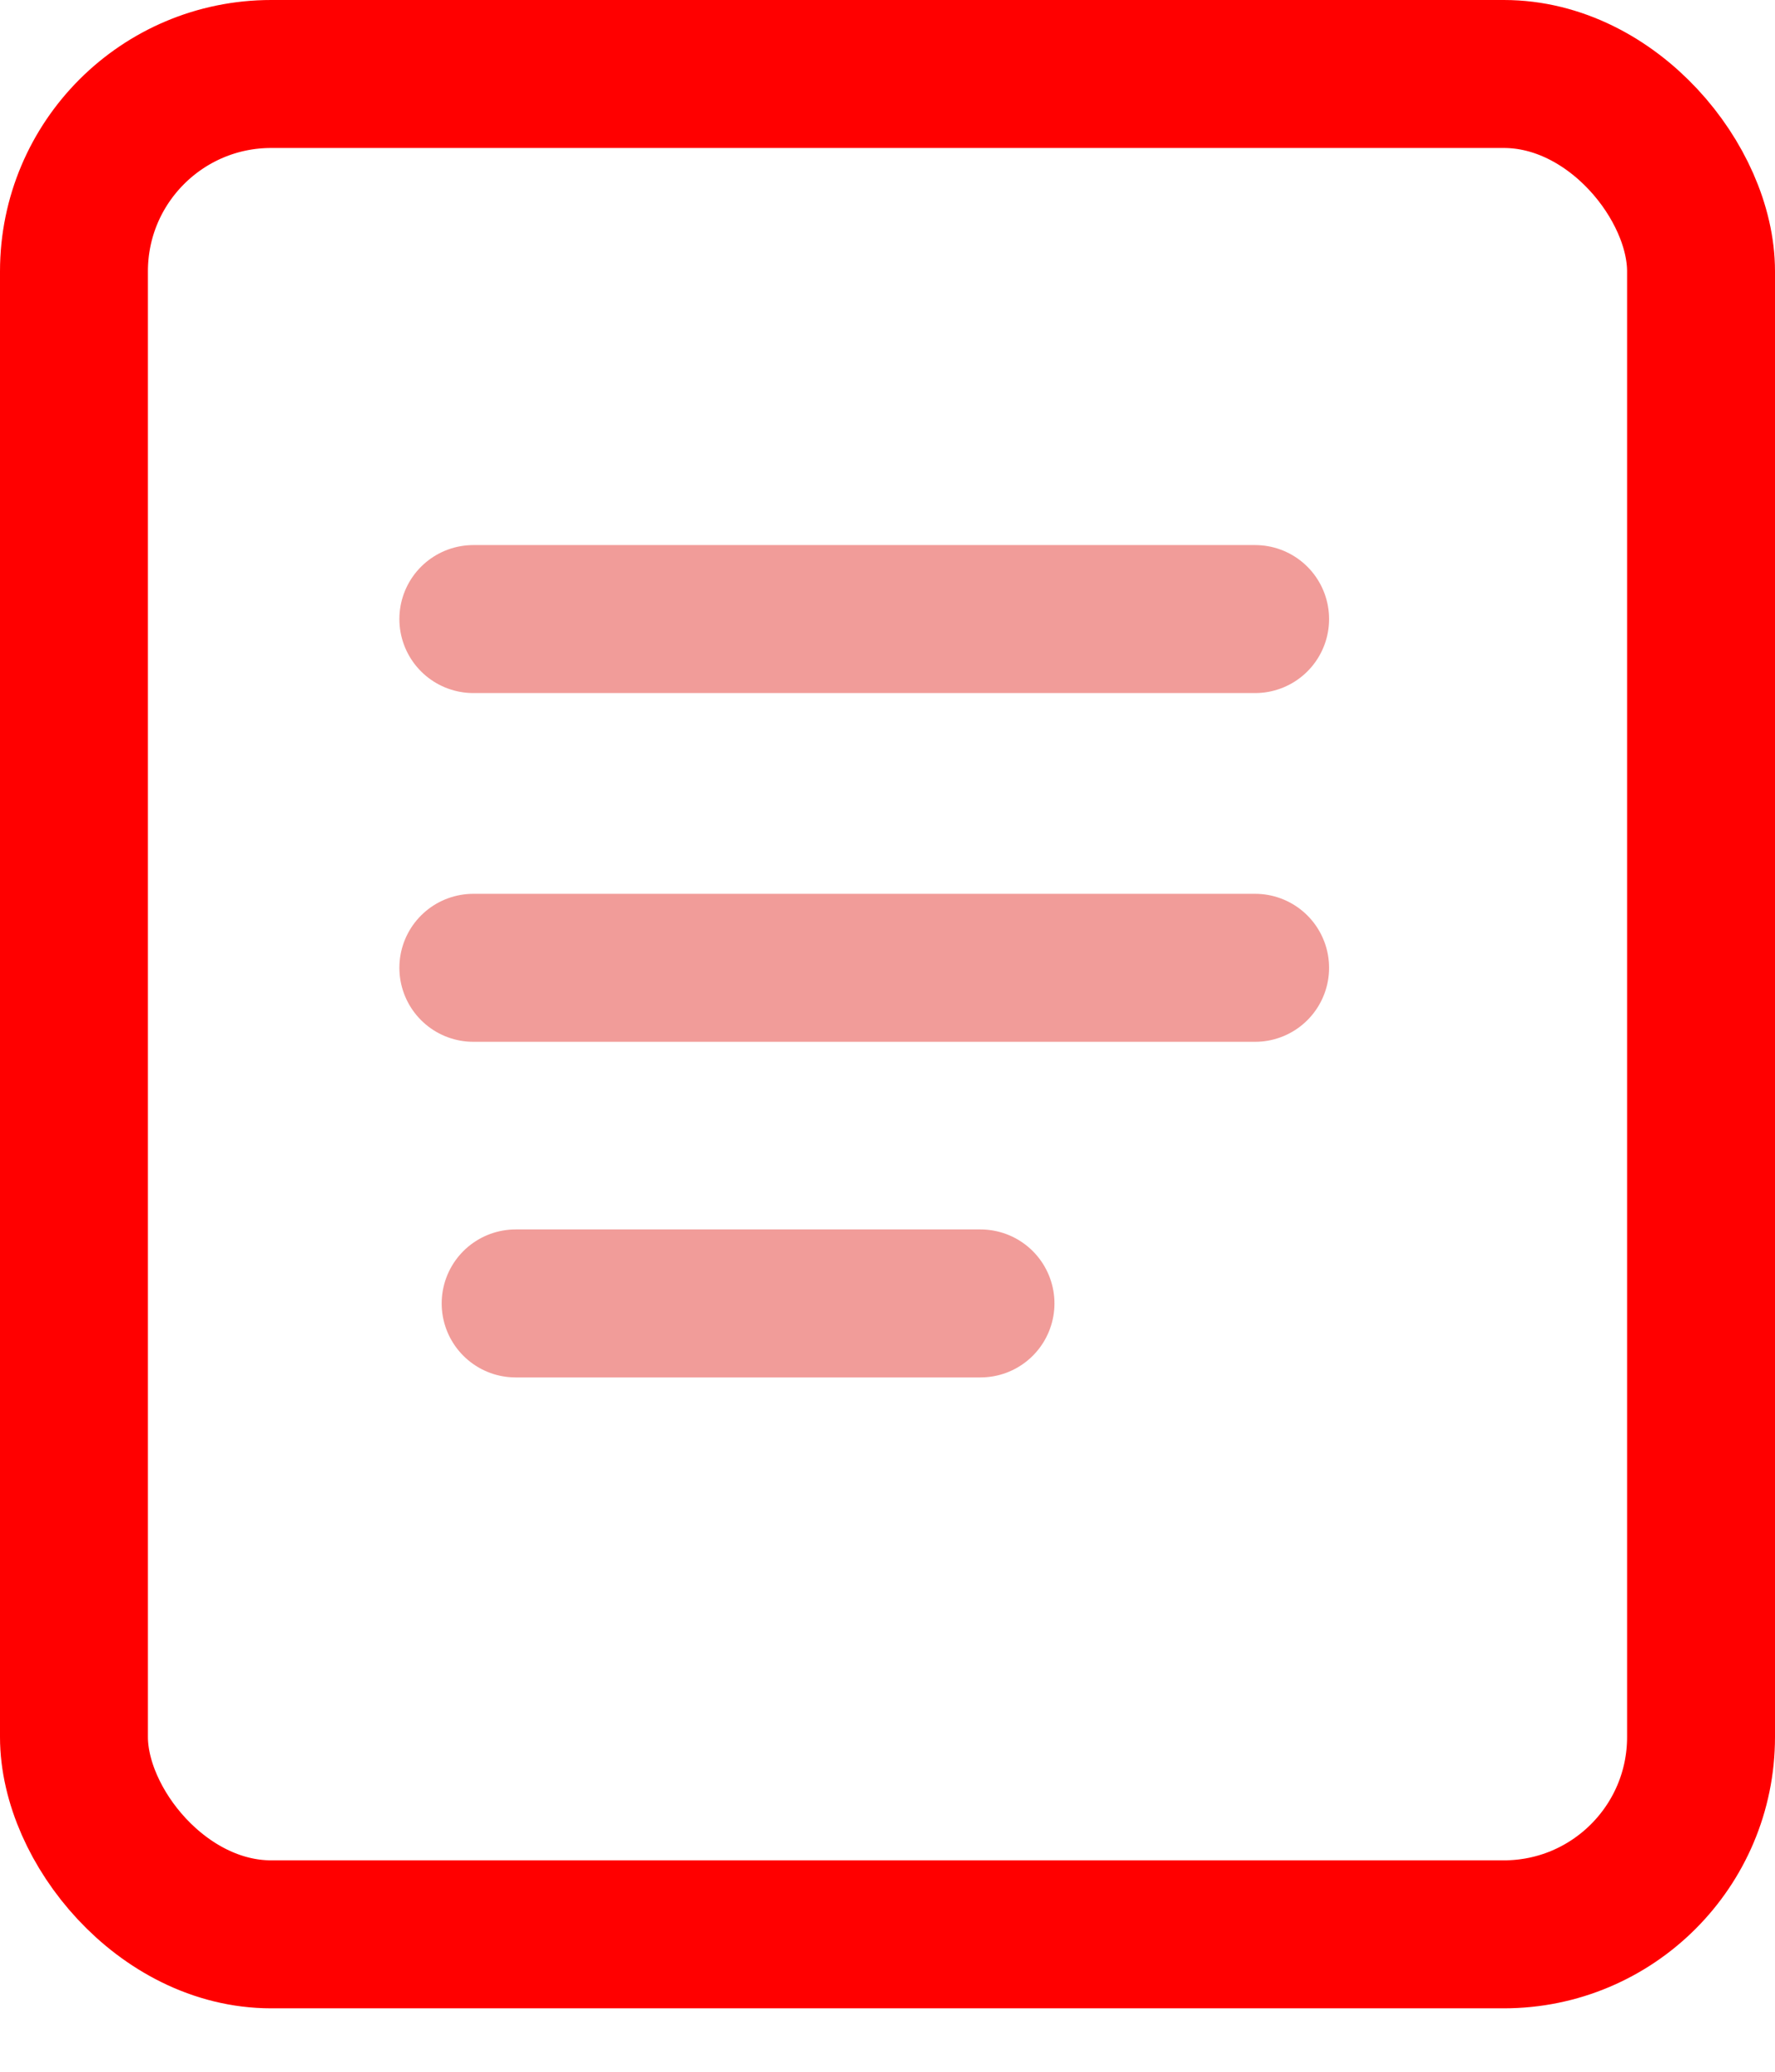
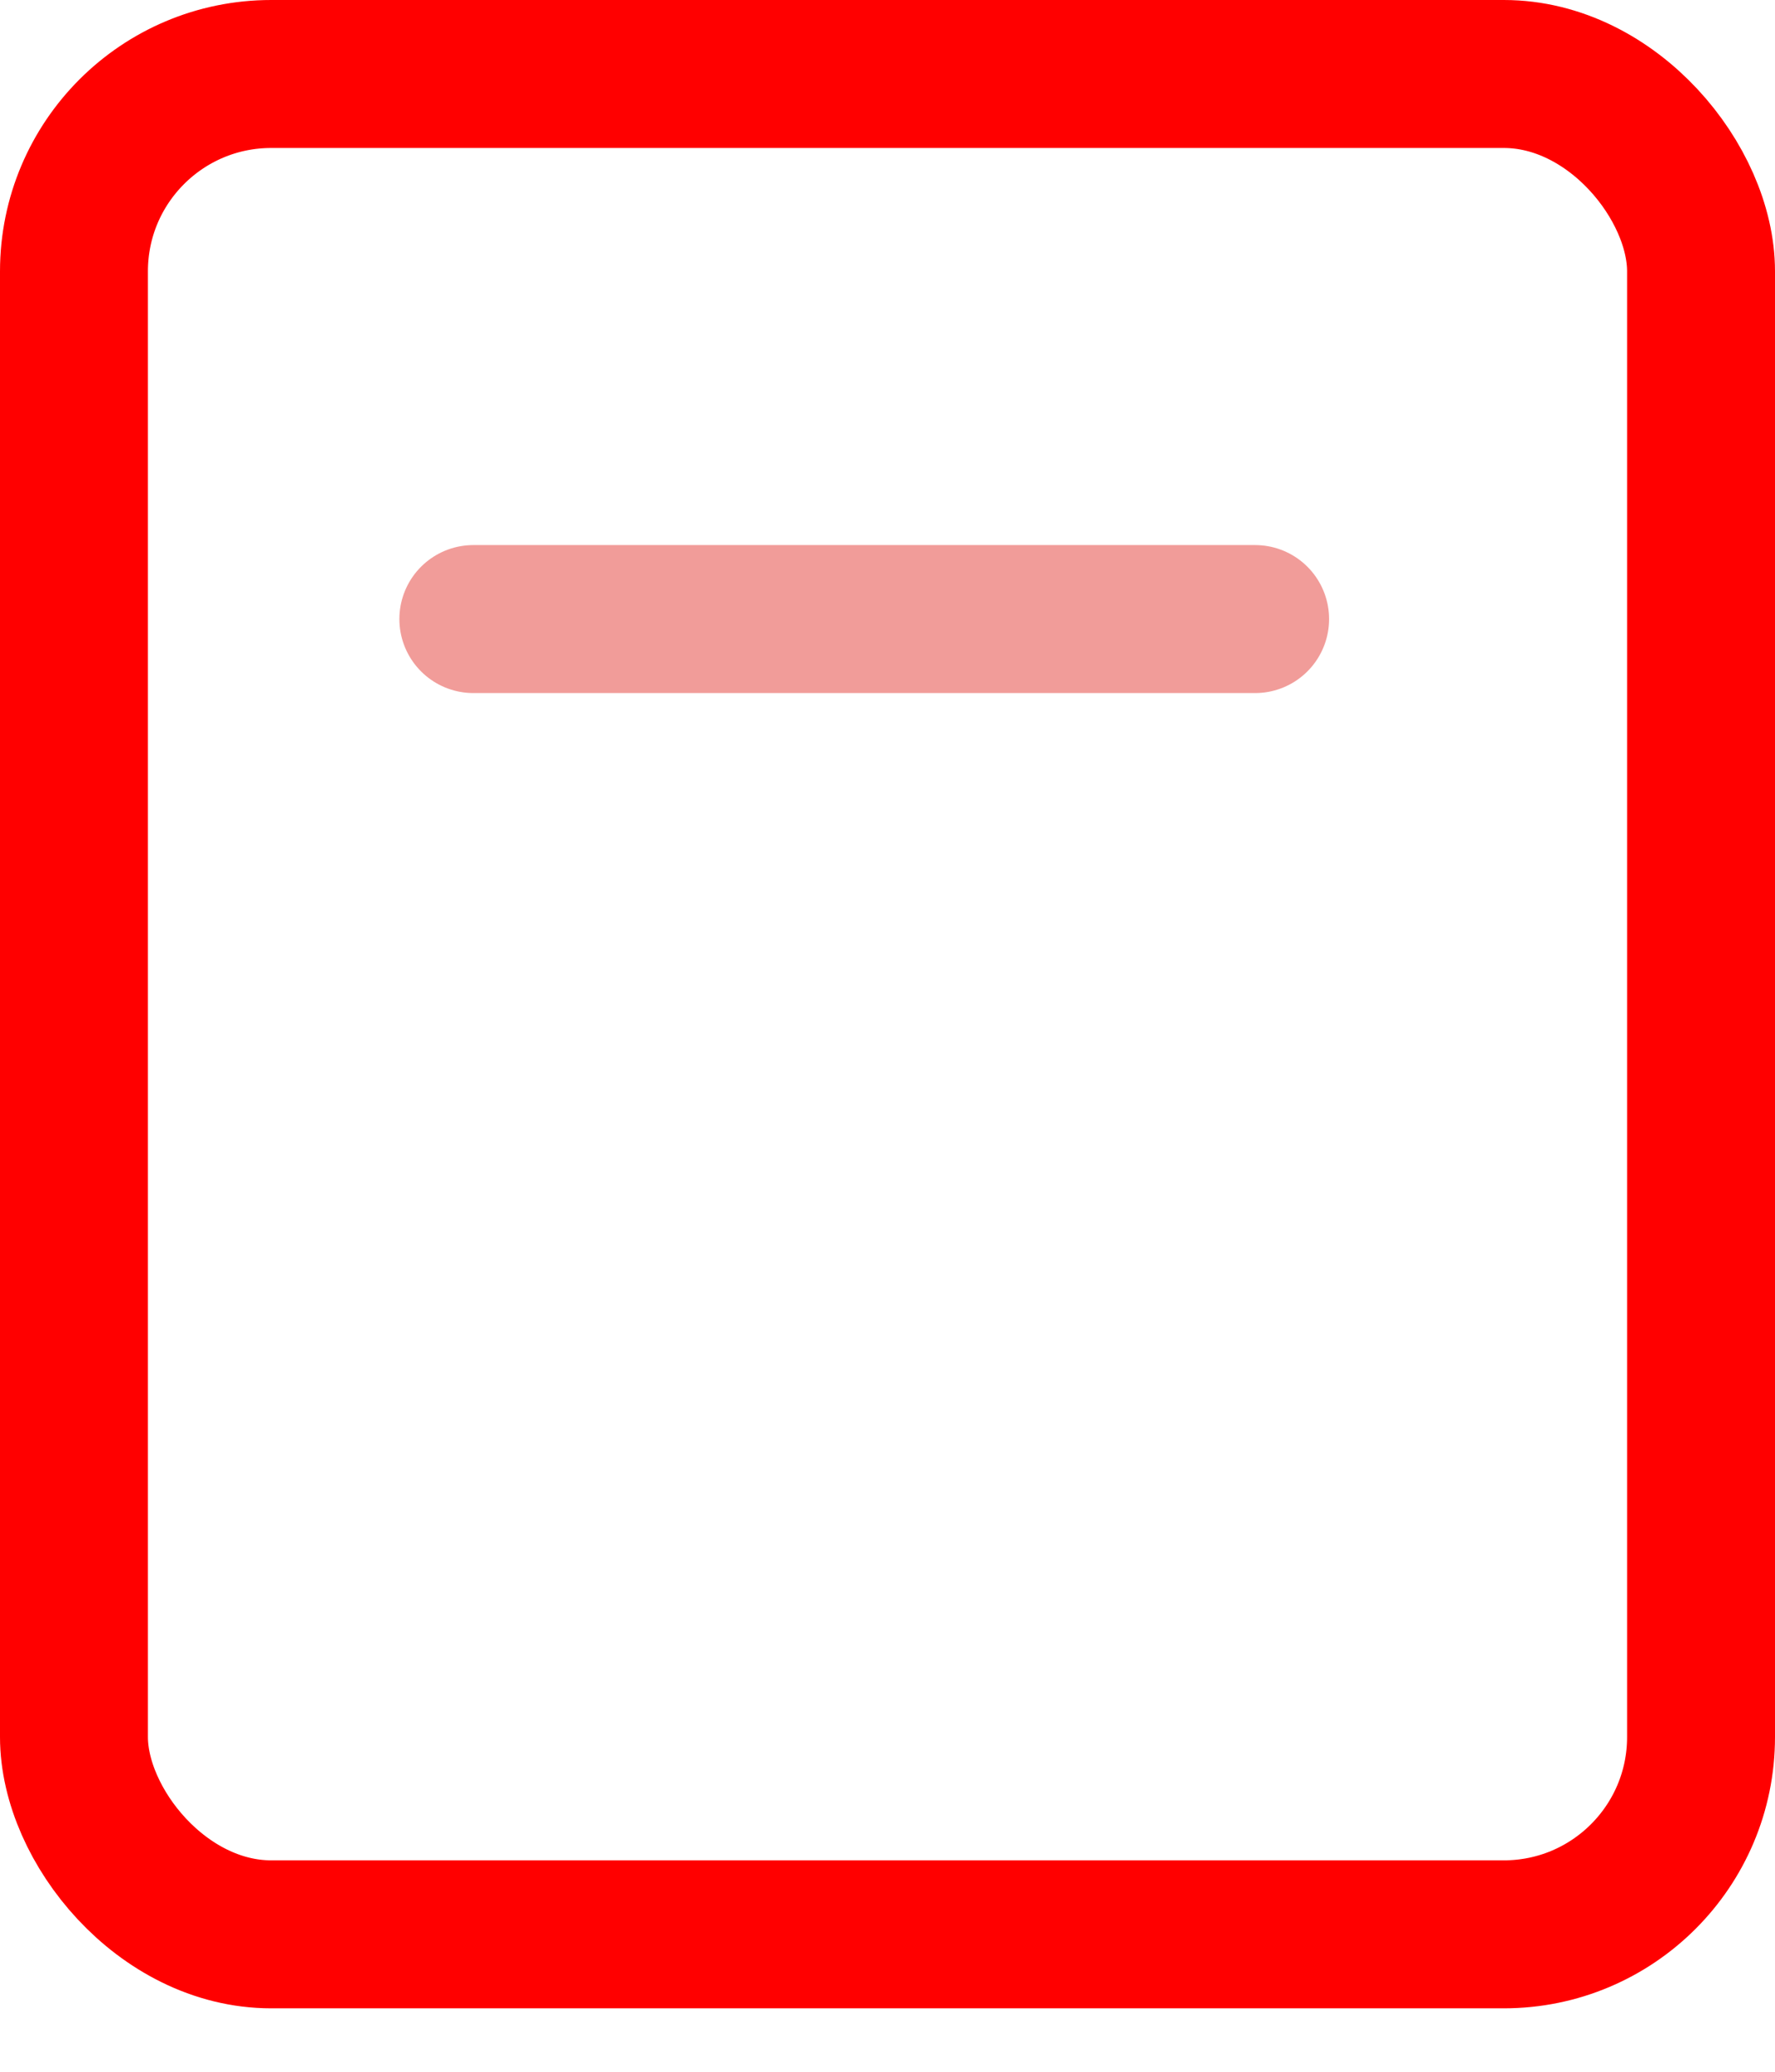
<svg xmlns="http://www.w3.org/2000/svg" width="18" height="21" viewBox="0 0 18 21" fill="none">
  <rect x="0.75" y="0.75" width="16.5" height="18.857" rx="2" stroke="#FF0000" stroke-width="1.5" />
  <line x1="4.8" y1="6.275" x2="12.728" y2="6.275" stroke="#F19C99" stroke-width="1.5" stroke-linecap="round" />
-   <line x1="4.8" y1="9.81" x2="12.728" y2="9.81" stroke="#F19C99" stroke-width="1.5" stroke-linecap="round" />
-   <path d="M5.229 13.212H9.943" stroke="#F19C99" stroke-width="1.5" stroke-linecap="round" />
</svg>